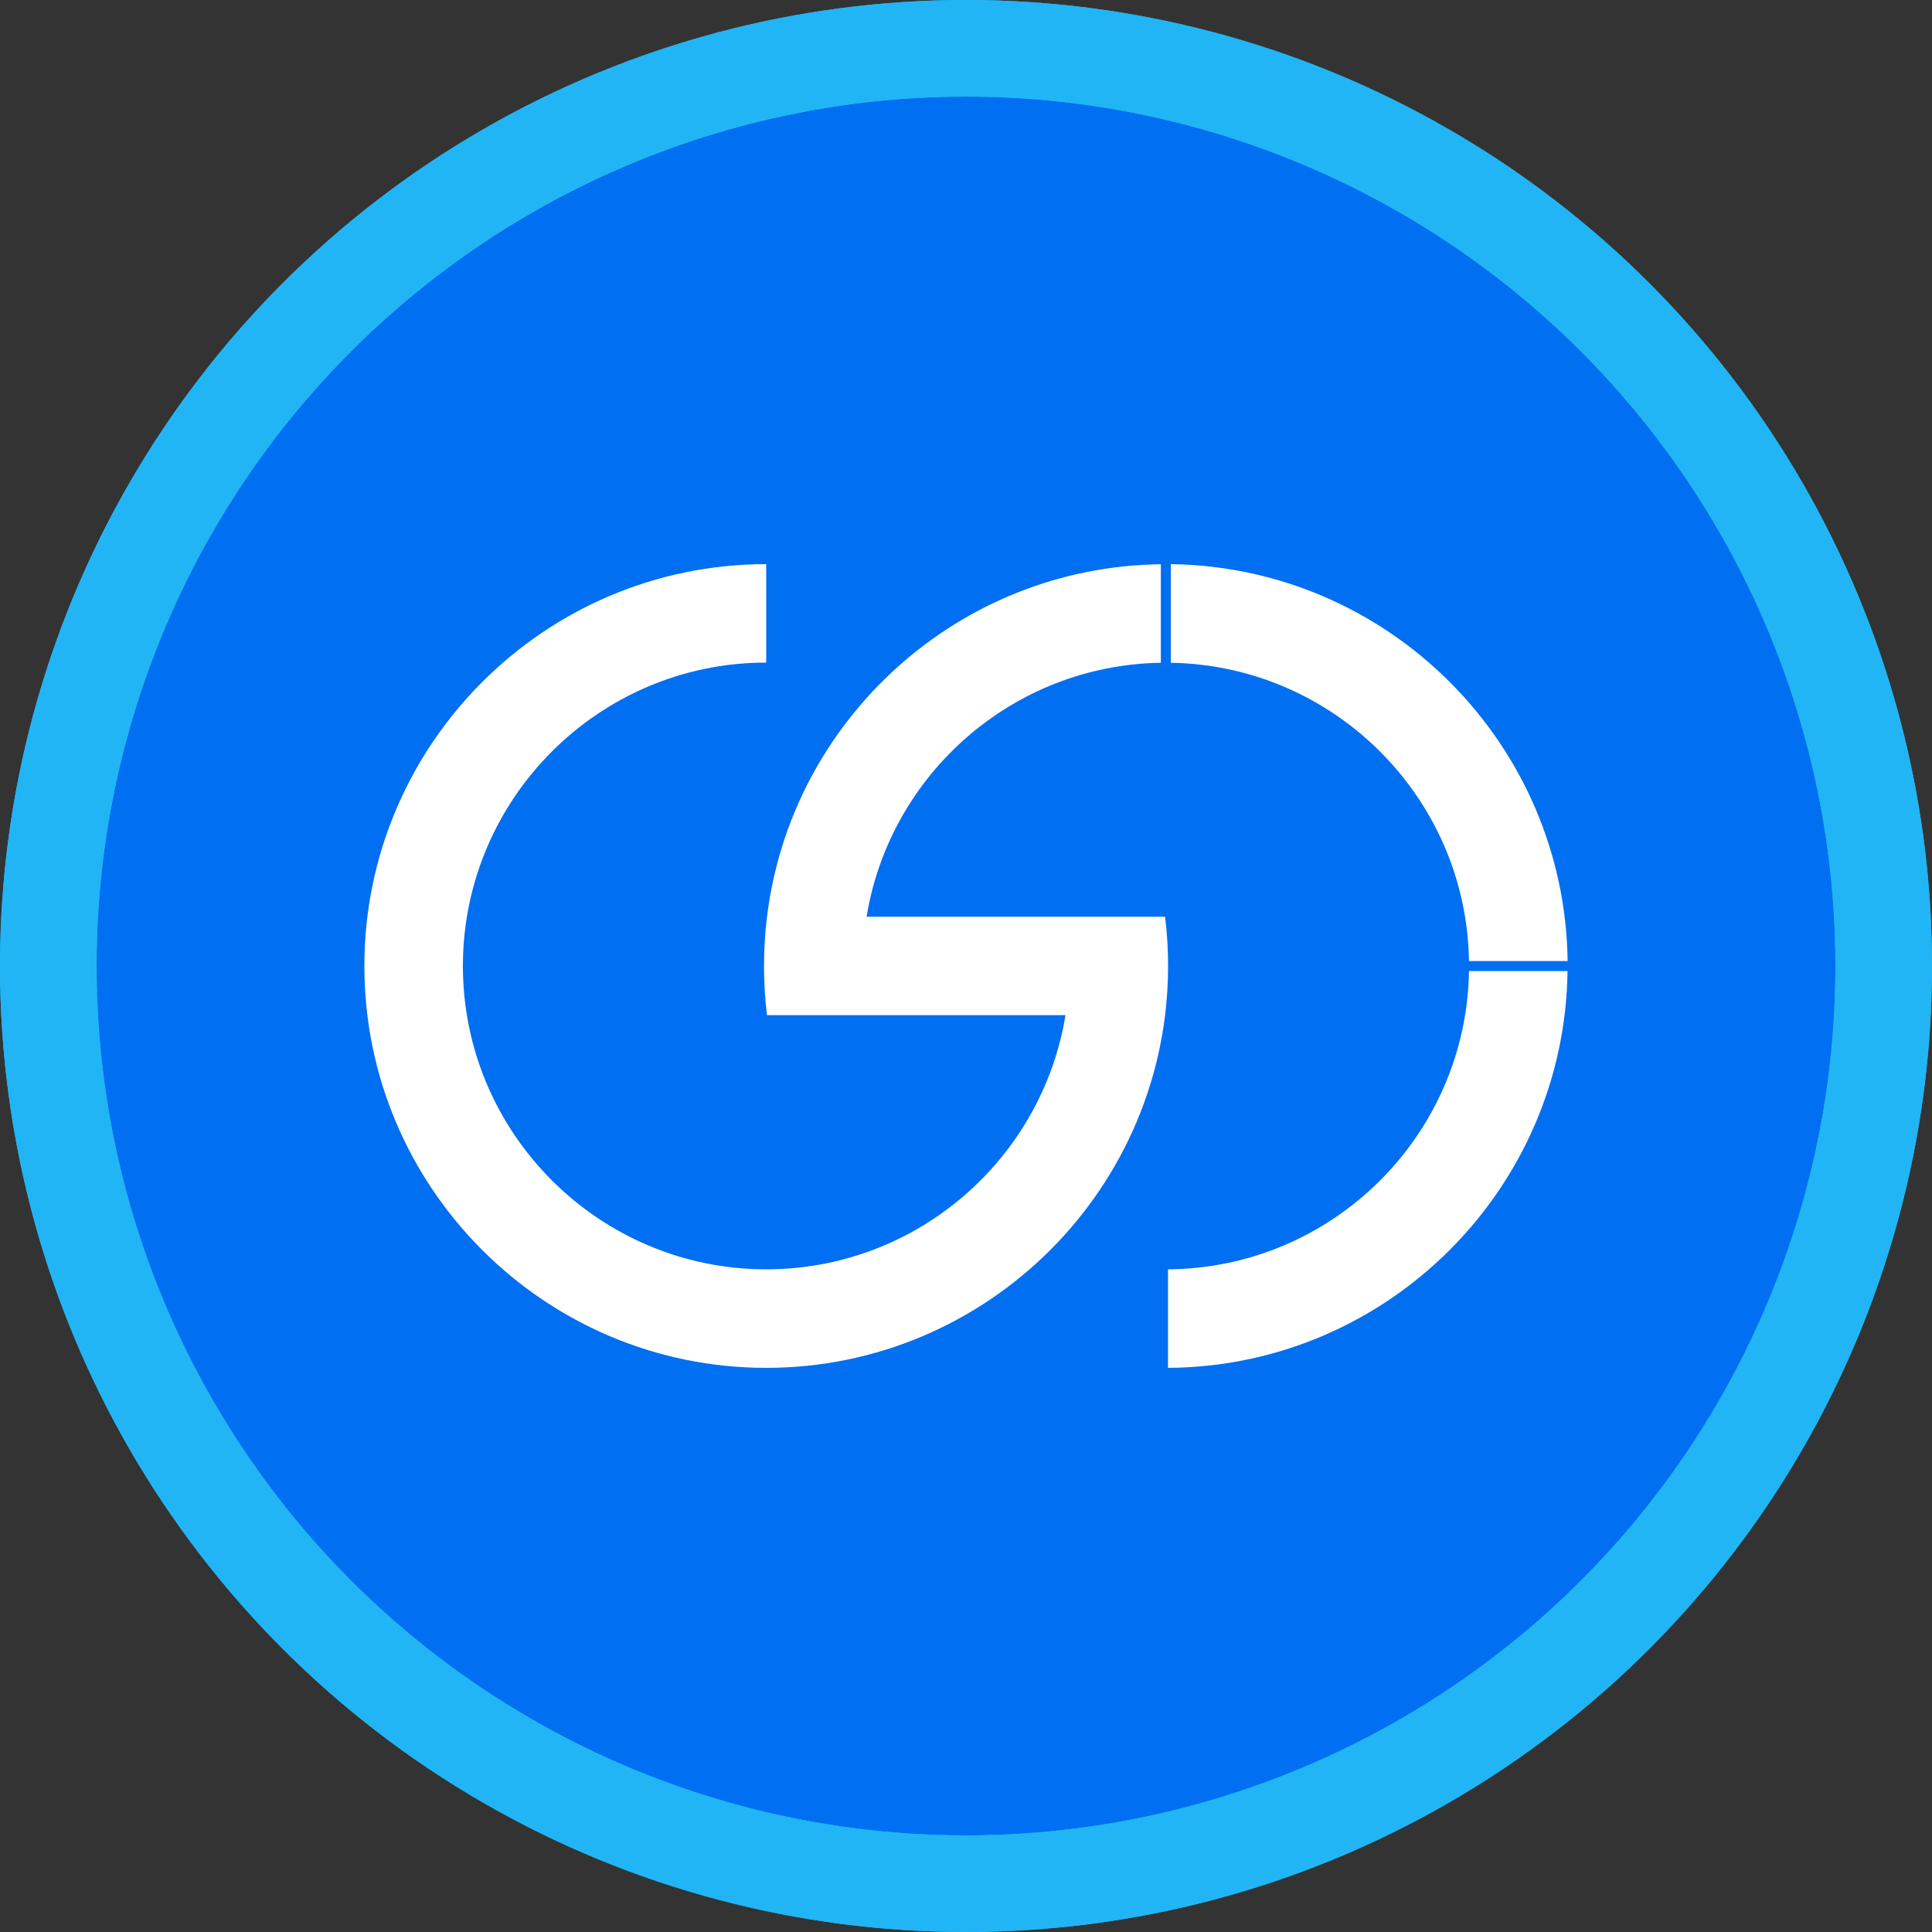
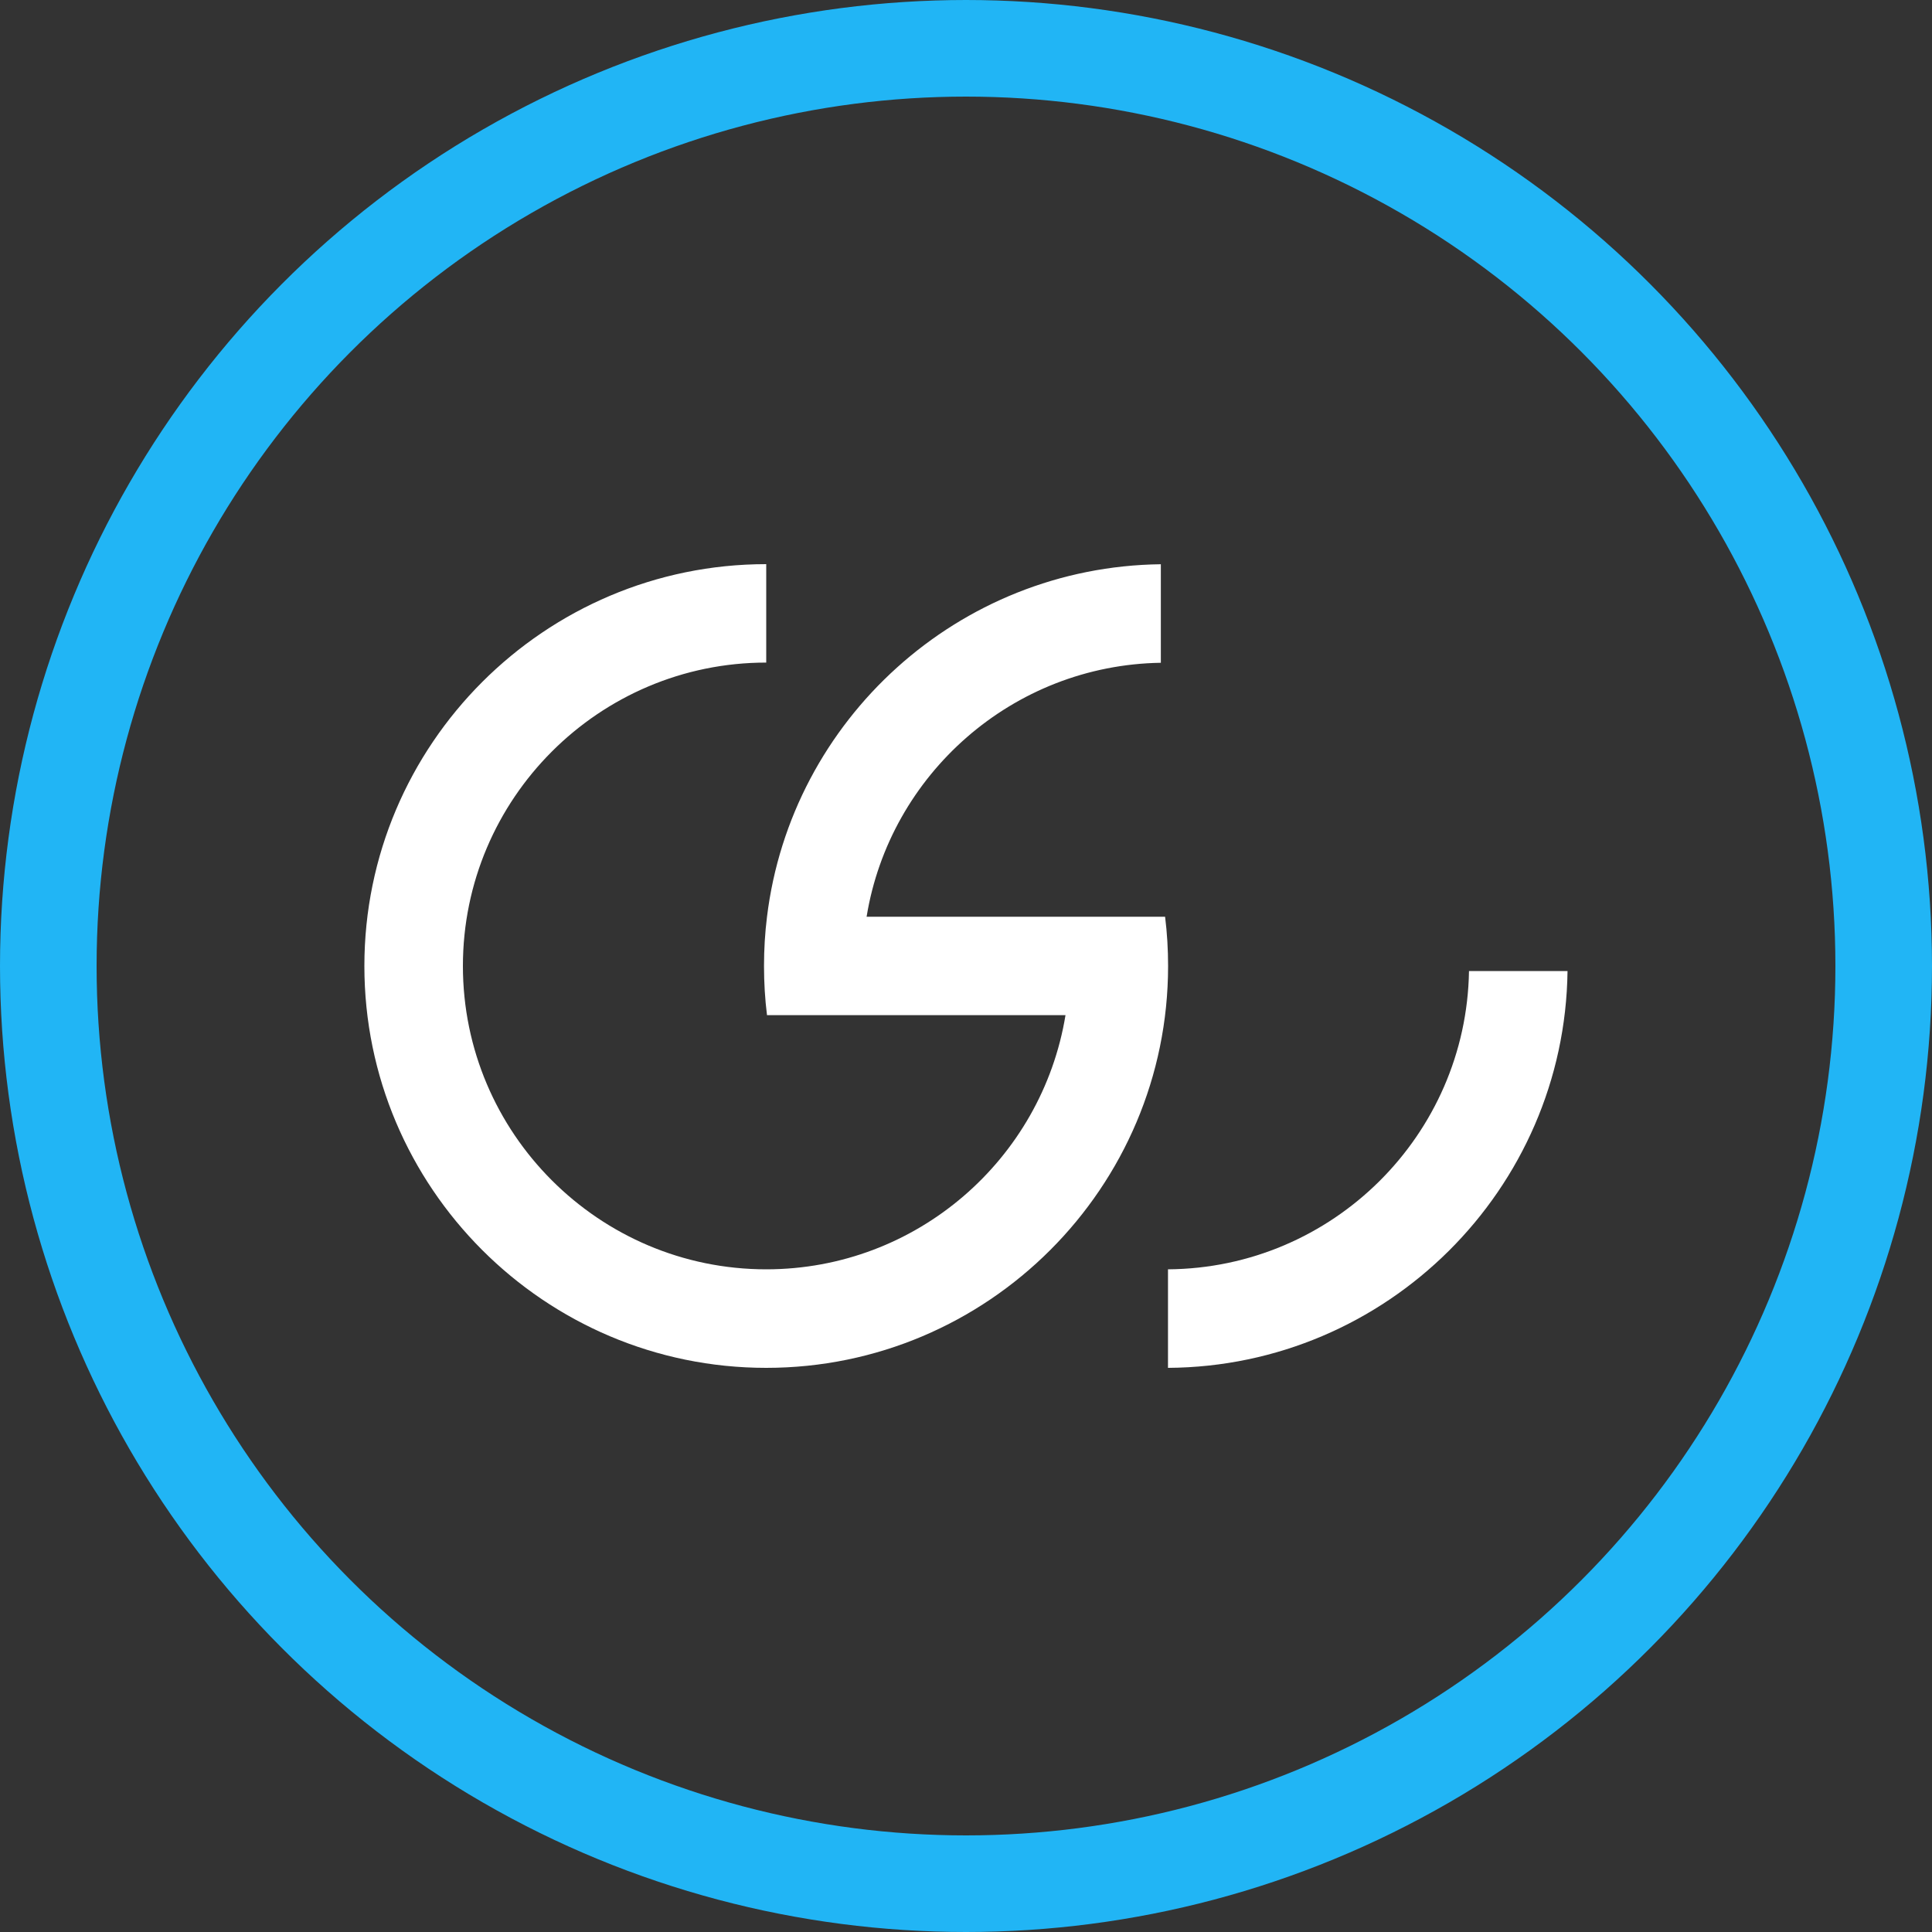
<svg xmlns="http://www.w3.org/2000/svg" width="20" height="20" viewBox="0 0 20 20" fill="none">
  <rect x="0" y="0" width="20" height="20" fill="#333333" stroke="none" />
-   <circle cx="10" cy="10" r="9.5" fill="#006FF2" stroke="#21B5F5" />
  <path d="M12.061 9.49C12.082 9.658 12.092 9.828 12.092 10C12.092 12.293 10.227 14.16 7.932 14.16C5.637 14.16 3.772 12.293 3.772 10C3.772 7.706 5.639 5.84 7.932 5.84V6.859C6.201 6.859 4.792 8.268 4.792 10C4.792 11.731 6.201 13.14 7.932 13.14C9.49 13.14 10.786 11.999 11.03 10.509H7.94C7.919 10.342 7.909 10.172 7.909 10C7.909 9.828 7.919 9.658 7.94 9.49C8.189 7.452 9.919 5.866 12.017 5.841V6.861C10.482 6.885 9.211 8.017 8.971 9.49H12.062H12.061Z" fill="white" />
-   <path d="M16.228 9.949H15.207C15.181 8.259 13.81 6.888 12.12 6.861V5.84C14.372 5.869 16.199 7.695 16.228 9.949Z" fill="white" />
  <path d="M15.207 10.052H16.227C16.199 12.313 14.356 14.147 12.091 14.16V13.14C13.795 13.128 15.18 11.752 15.207 10.052Z" fill="white" />
  <circle cx="10" cy="10" r="9.5" stroke="#21B5F5" />
</svg>